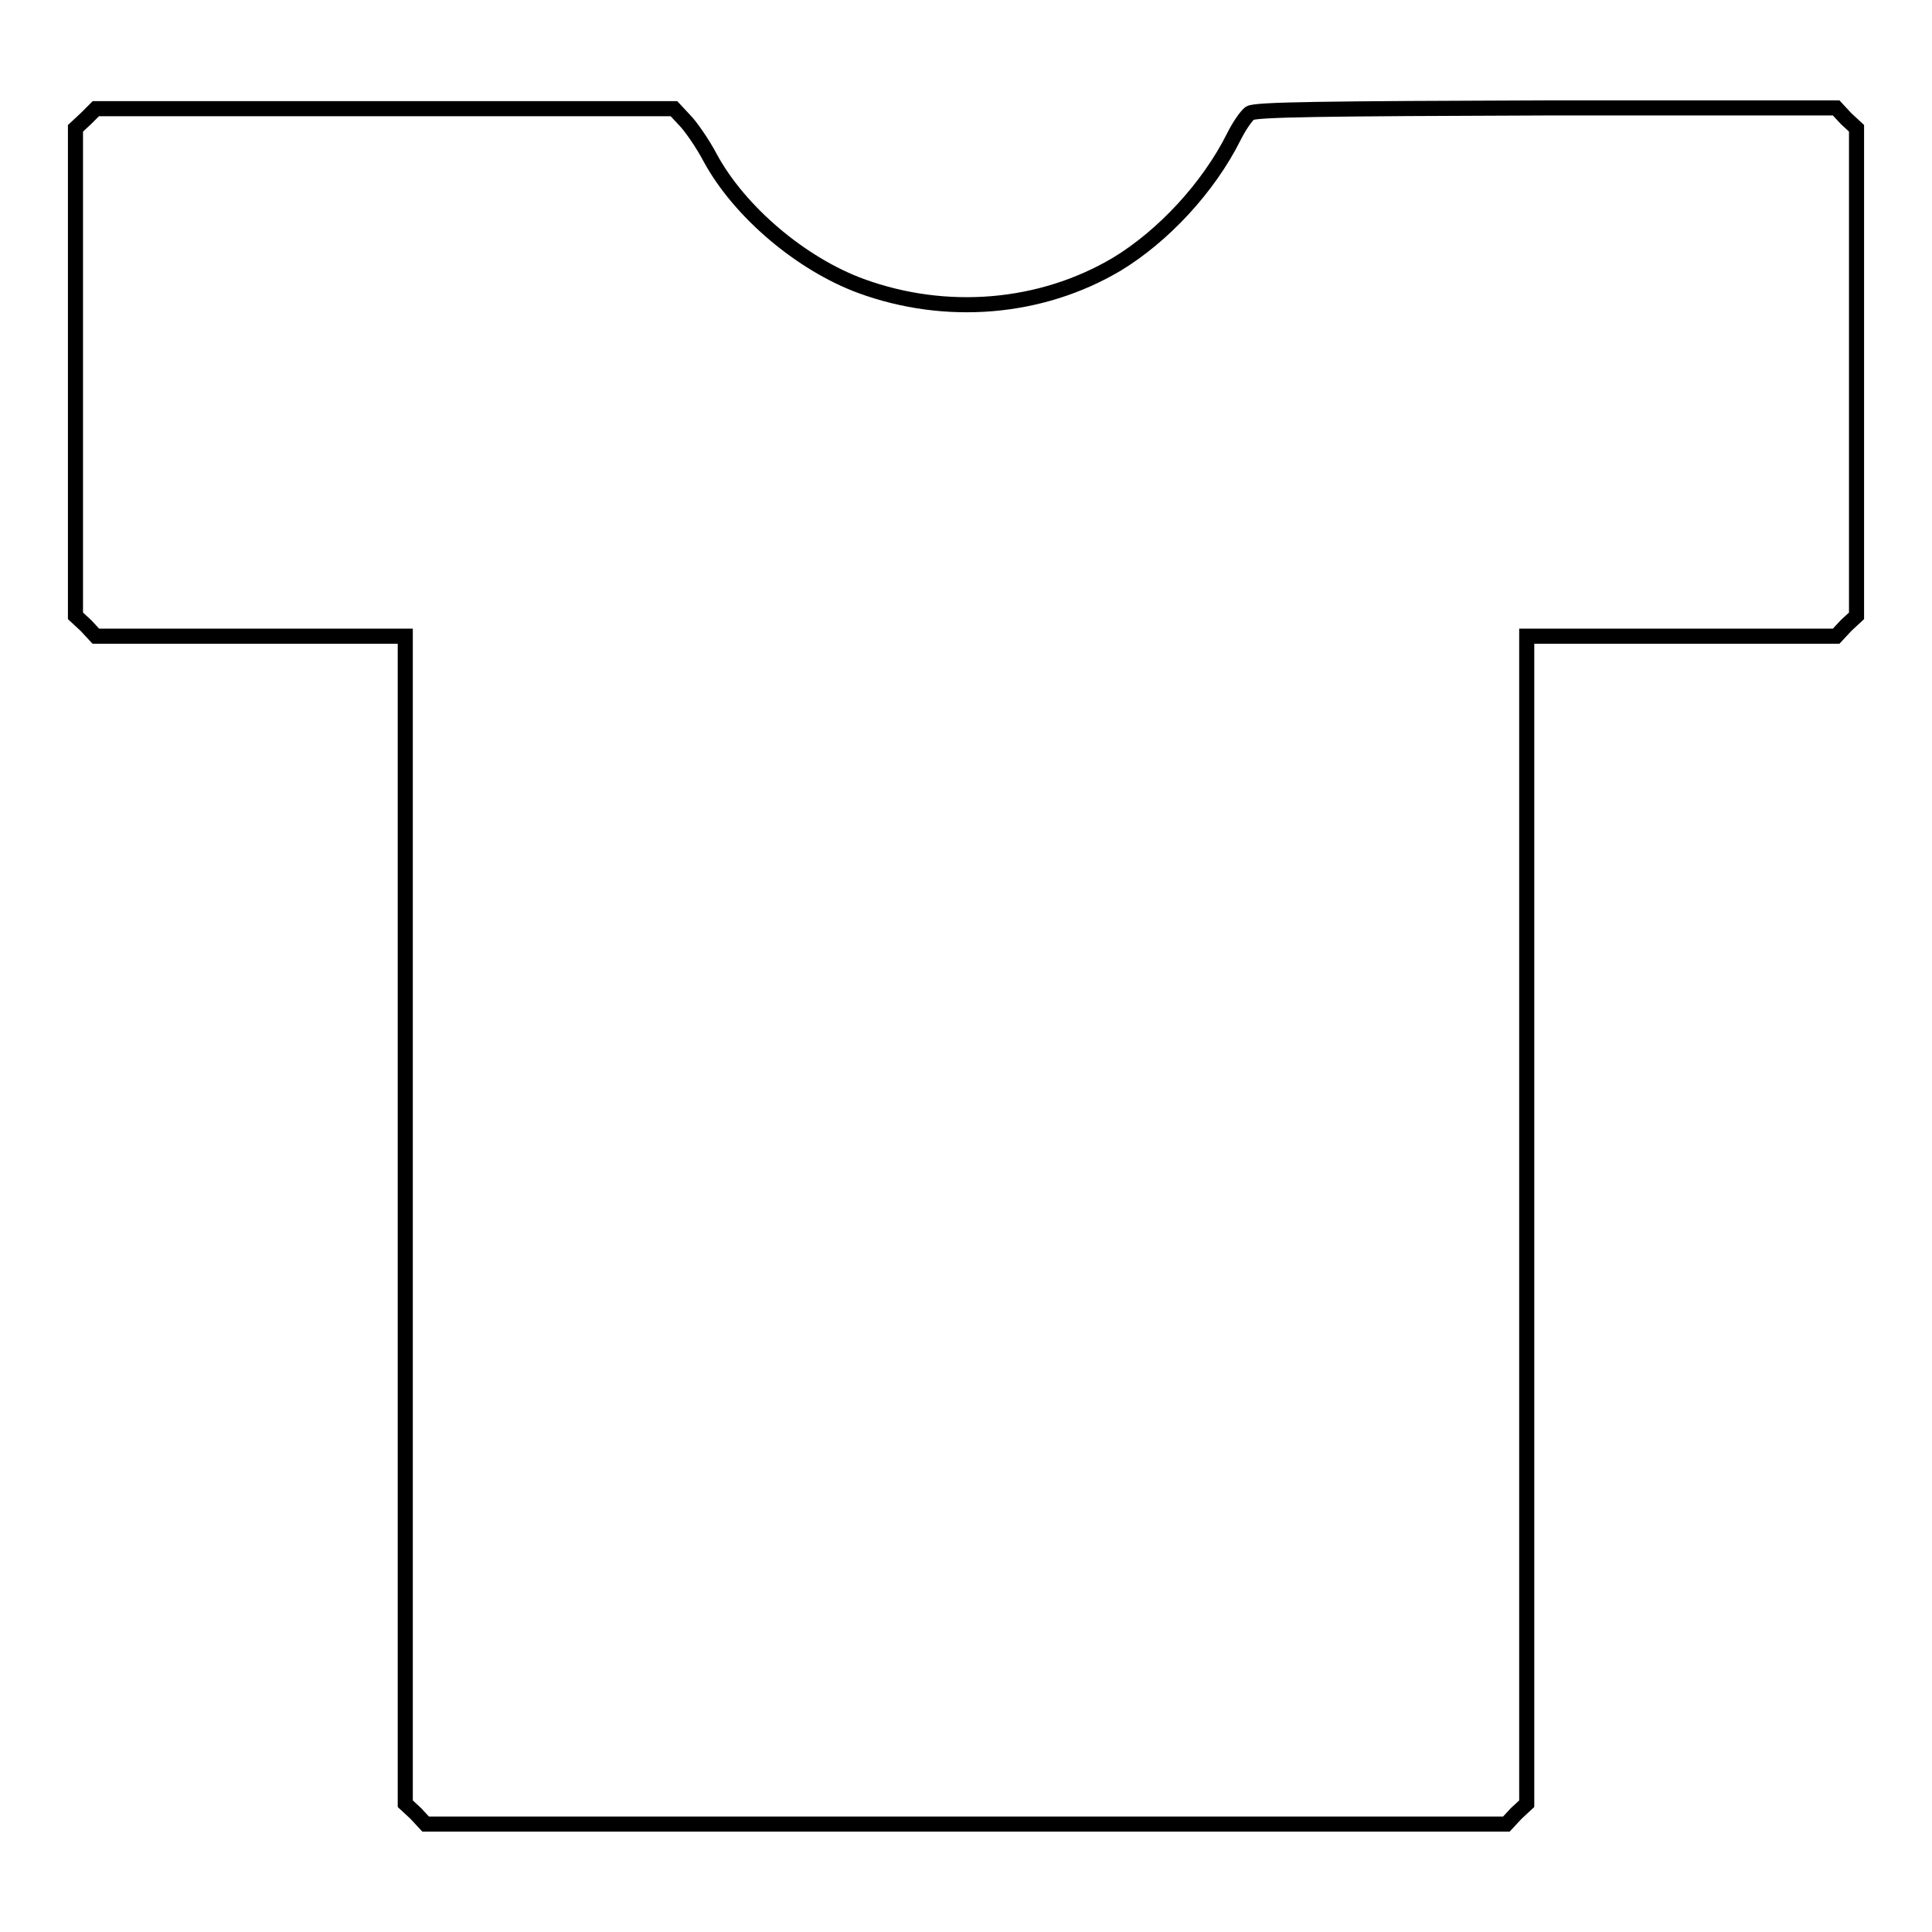
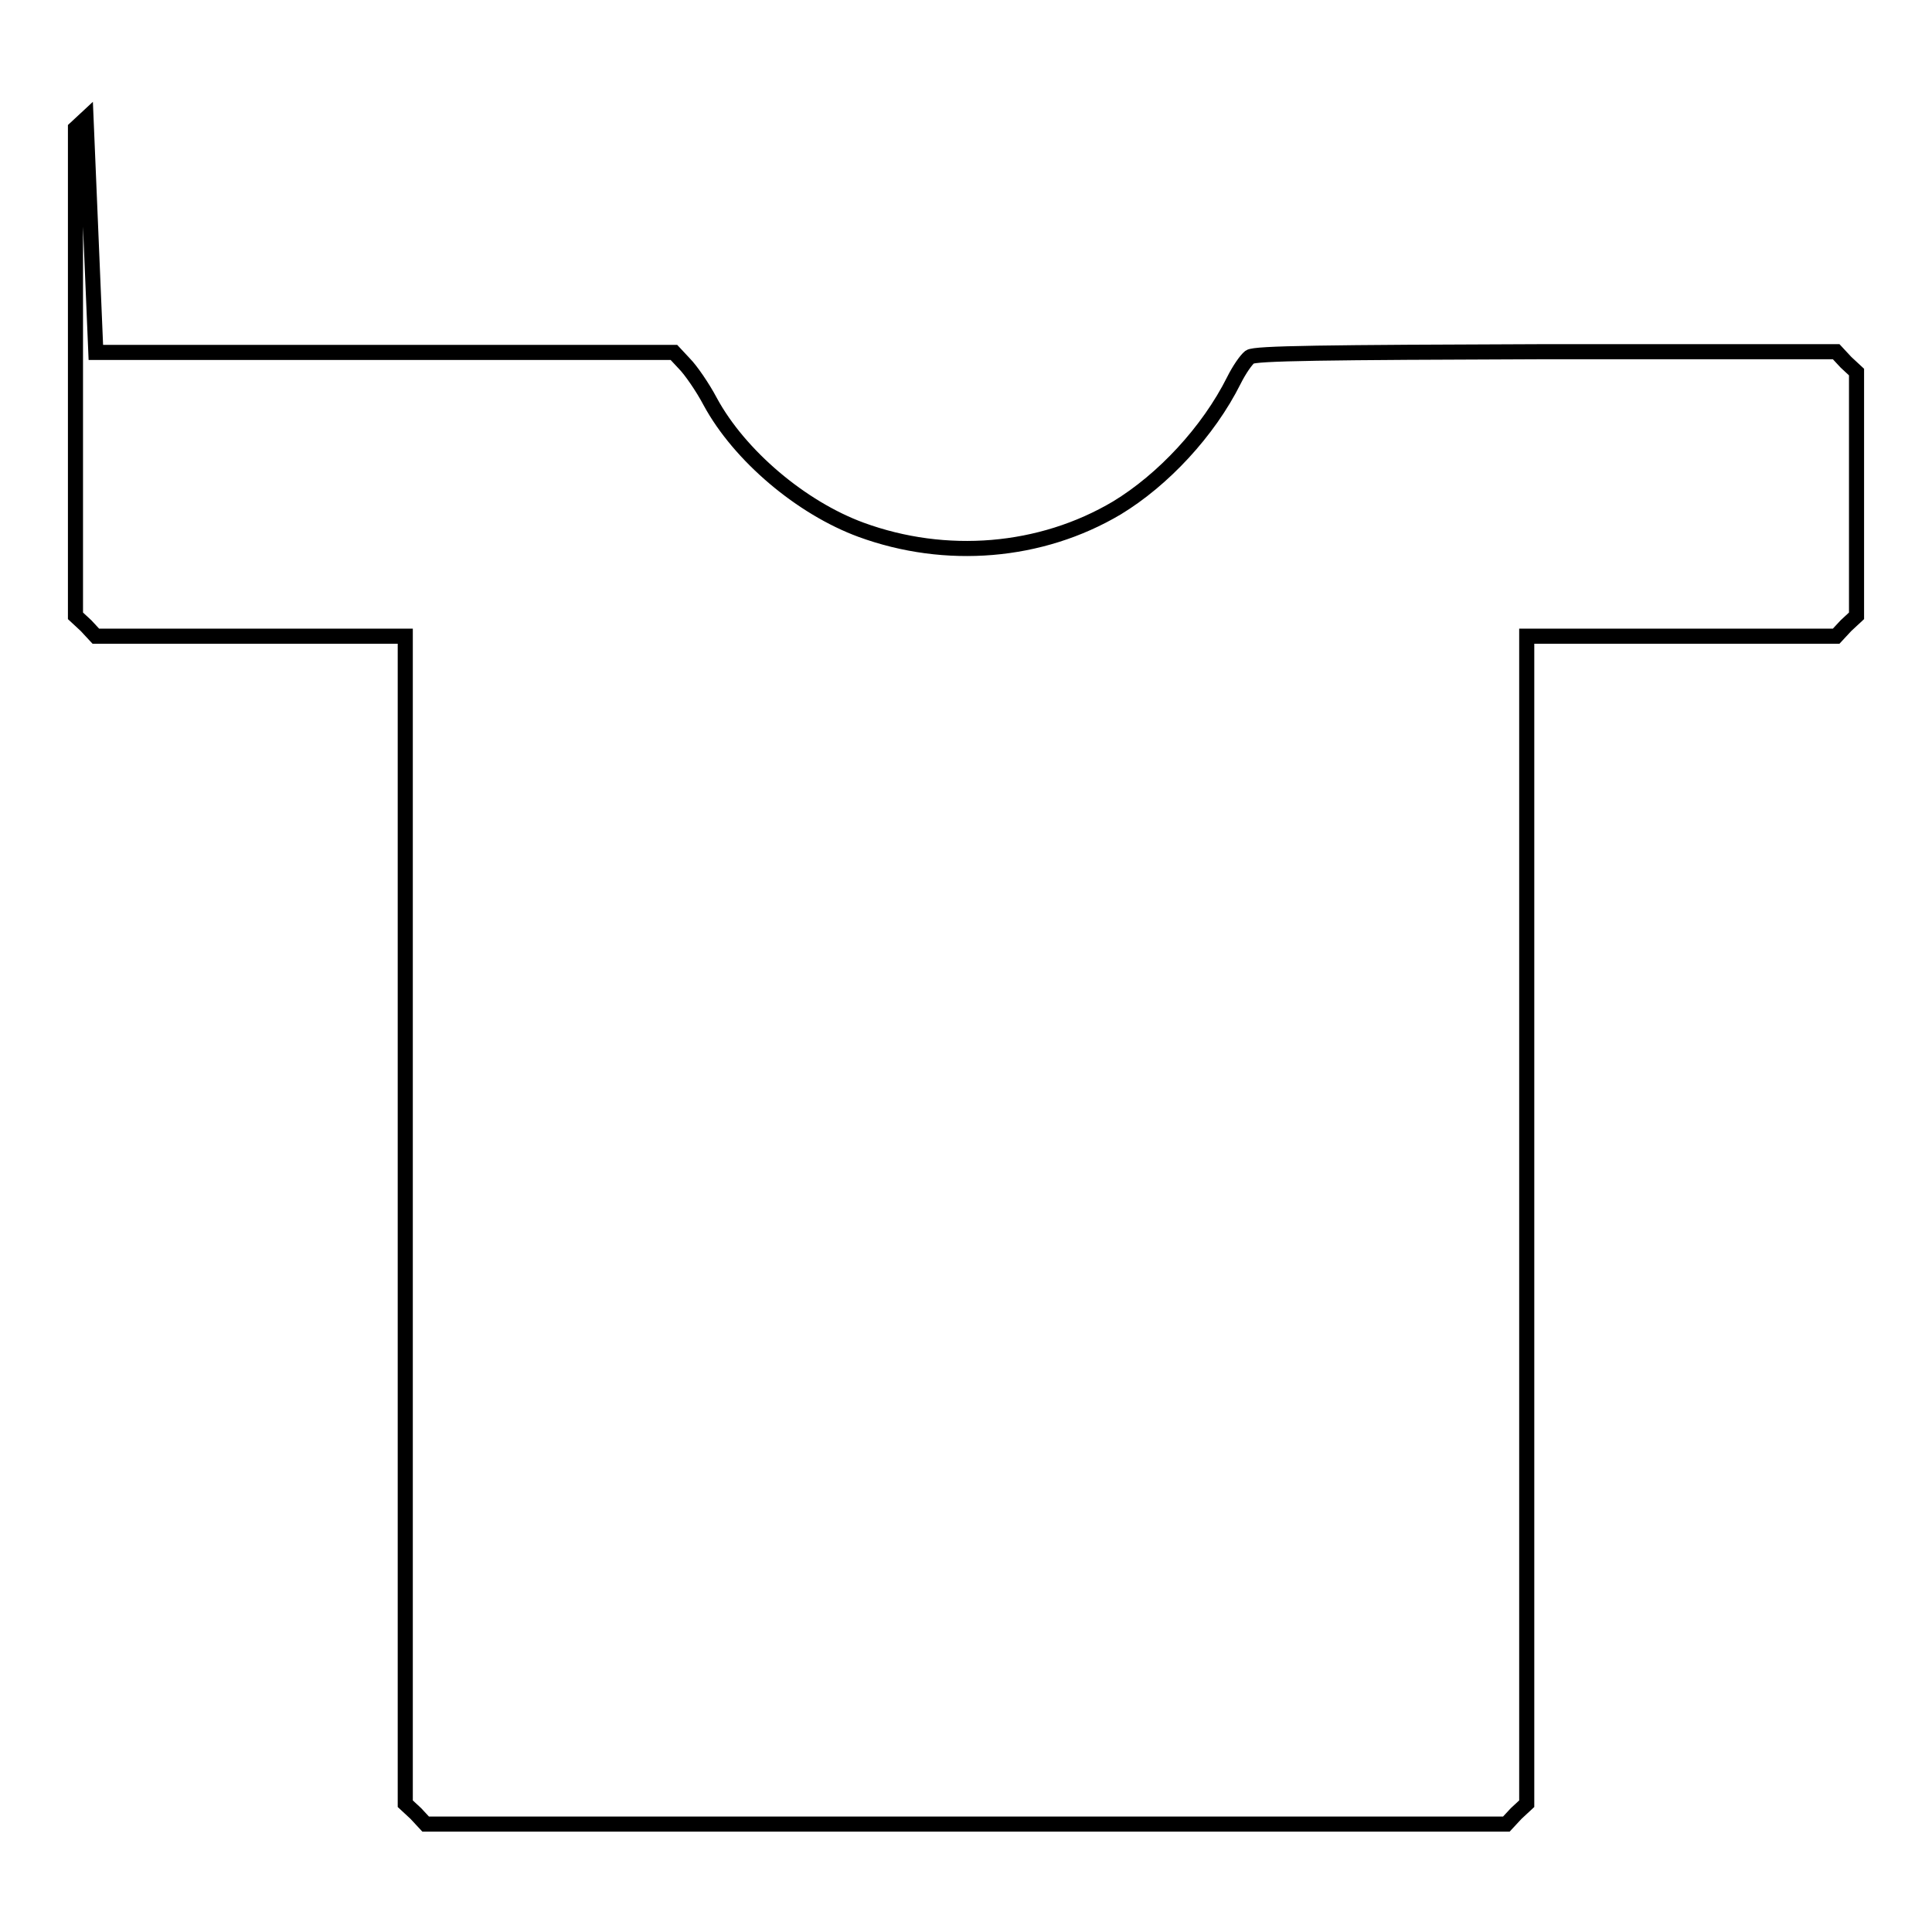
<svg xmlns="http://www.w3.org/2000/svg" version="1.1" x="0px" y="0px" viewBox="0 0 256 256" enable-background="new 0 0 256 256" xml:space="preserve">
  <g>
    <g>
      <g>
-         <path stroke-width="2" fill-opacity="0" stroke="#000000" d="M11.4,15.7L10,17v32.3v32.3l1.4,1.3l1.3,1.4h20.5h20.5v77.3V239l1.4,1.3l1.3,1.4H128h71.6l1.3-1.4l1.4-1.3v-77.4V84.3h20.5h20.5l1.3-1.4l1.4-1.3V49.3V17l-1.4-1.3l-1.3-1.4h-38.4c-29.4,0.1-38.6,0.2-39.3,0.7c-0.5,0.4-1.4,1.7-2.1,3.1c-3.4,6.8-9.4,13.2-15.5,16.9c-10.1,6-22.7,7-33.9,2.9c-7.9-2.9-16.1-9.8-20-17c-1-1.9-2.6-4.2-3.4-5l-1.4-1.5H51H12.7L11.4,15.7z" />
+         <path stroke-width="2" fill-opacity="0" stroke="#000000" d="M11.4,15.7L10,17v32.3v32.3l1.4,1.3l1.3,1.4h20.5h20.5v77.3V239l1.4,1.3l1.3,1.4H128h71.6l1.3-1.4l1.4-1.3v-77.4V84.3h20.5h20.5l1.3-1.4l1.4-1.3V49.3l-1.4-1.3l-1.3-1.4h-38.4c-29.4,0.1-38.6,0.2-39.3,0.7c-0.5,0.4-1.4,1.7-2.1,3.1c-3.4,6.8-9.4,13.2-15.5,16.9c-10.1,6-22.7,7-33.9,2.9c-7.9-2.9-16.1-9.8-20-17c-1-1.9-2.6-4.2-3.4-5l-1.4-1.5H51H12.7L11.4,15.7z" />
      </g>
    </g>
  </g>
</svg>